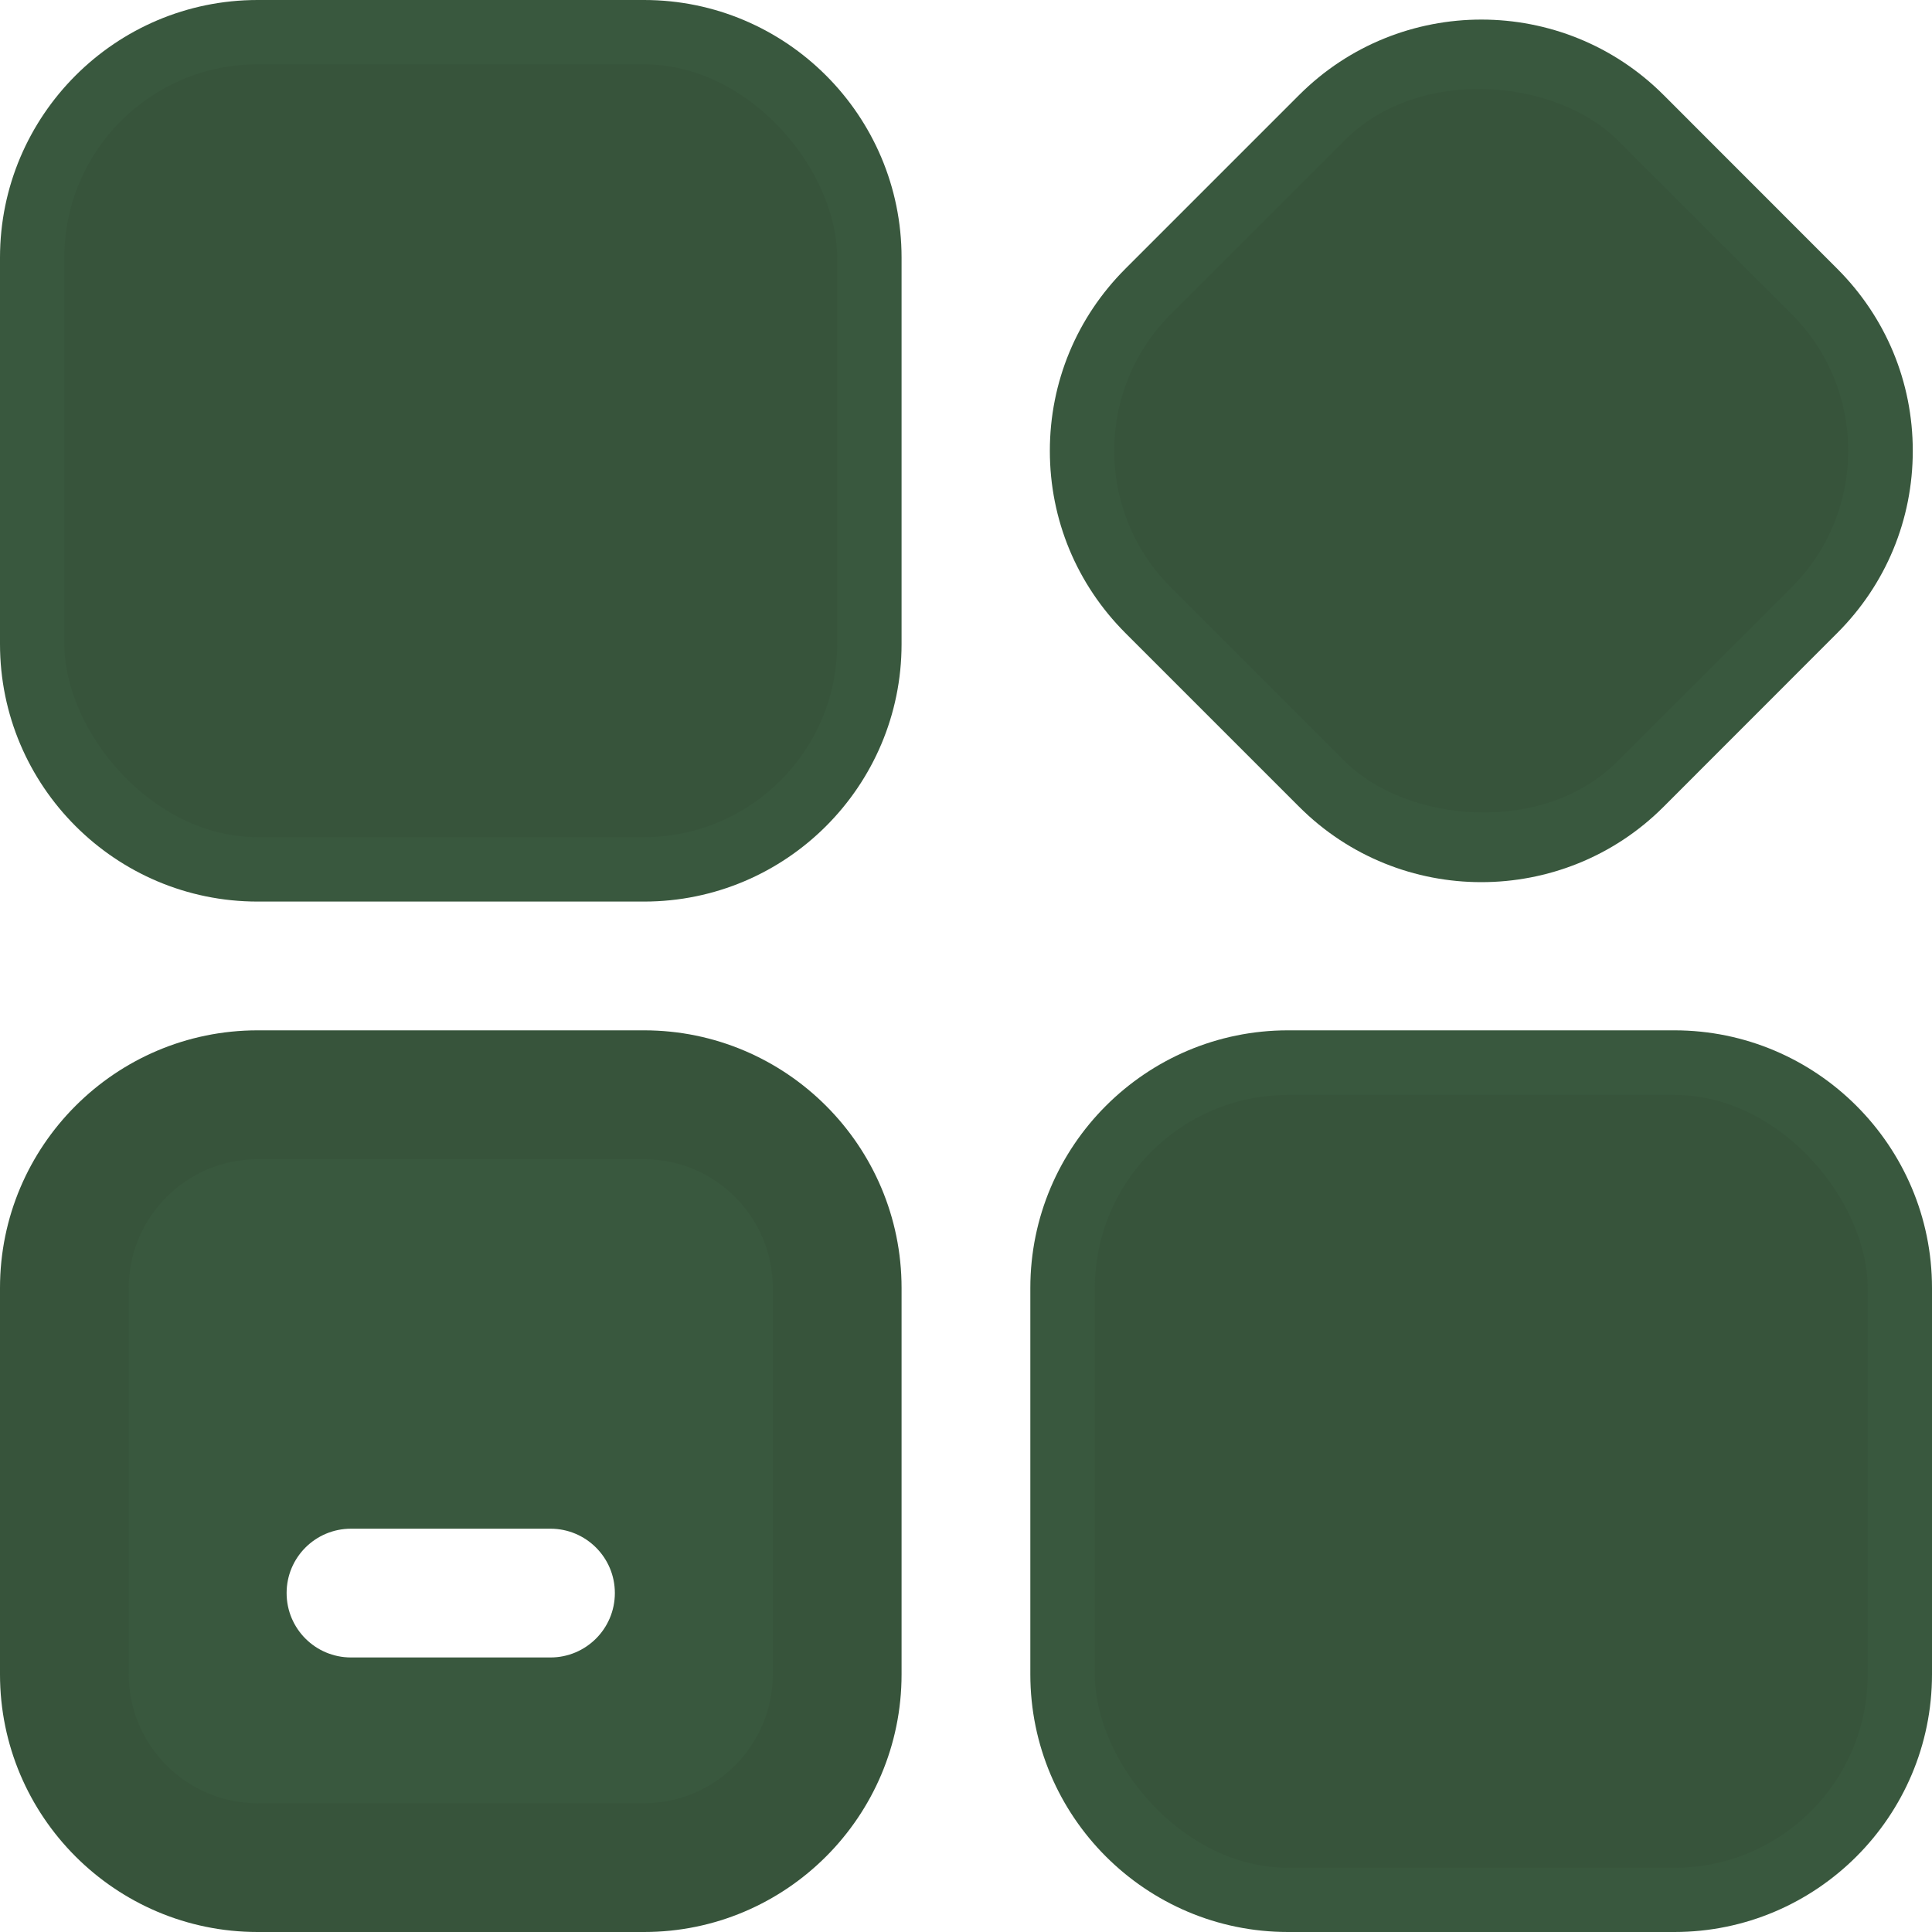
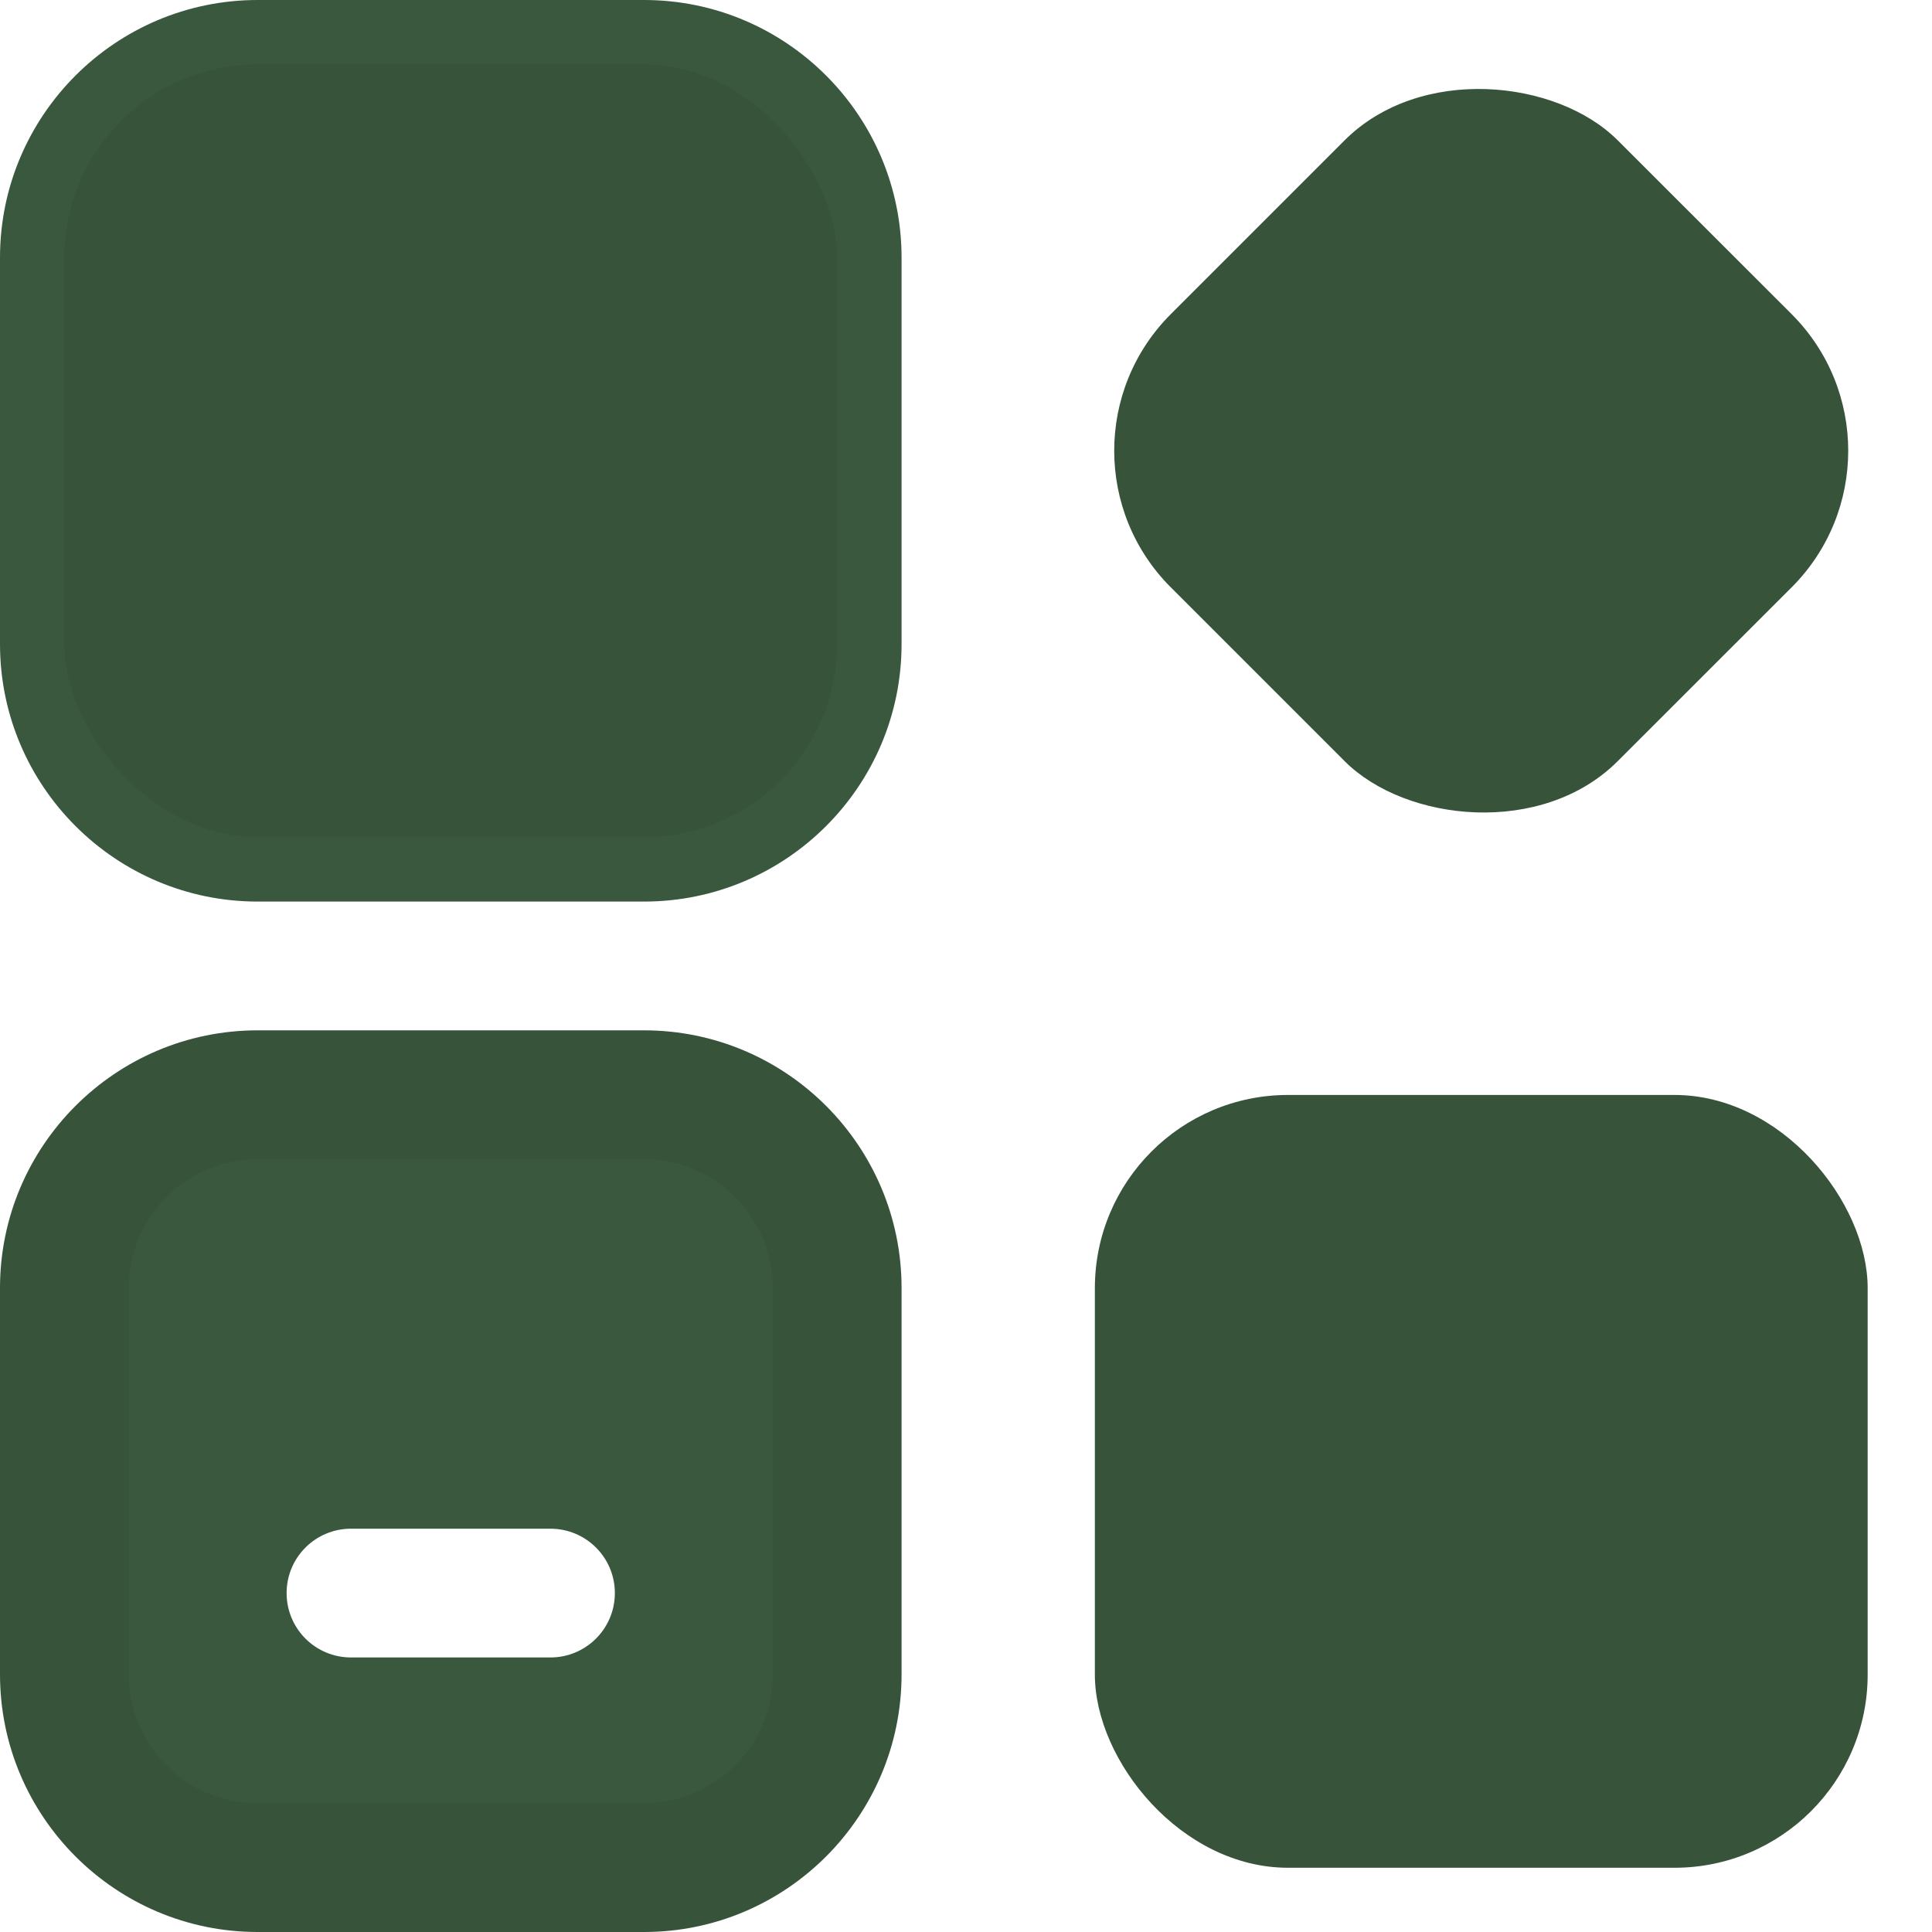
<svg xmlns="http://www.w3.org/2000/svg" width="20" height="20" viewBox="0 0 20 20" fill="none">
  <path d="M6.666 11.335H2.666C1.561 11.335 0.666 12.229 0.666 13.335V17.335C0.666 18.44 1.561 19.335 2.666 19.335H6.666C7.771 19.335 8.666 18.44 8.666 17.335V13.335C8.666 12.229 7.771 11.335 6.666 11.335ZM5.698 17.158H3.634C3.265 17.158 2.967 16.86 2.967 16.491C2.967 16.123 3.265 15.825 3.634 15.825H5.698C6.066 15.825 6.365 16.123 6.365 16.491C6.365 16.86 6.066 17.158 5.698 17.158Z" fill="#39583E" />
  <path d="M6.667 9.333H2.667C1.196 9.333 0 8.138 0 6.667V2.667C0 1.196 1.196 0 2.667 0H6.667C8.138 0 9.333 1.196 9.333 2.667V6.667C9.333 8.138 8.138 9.333 6.667 9.333ZM2.667 1.333C1.932 1.333 1.333 1.932 1.333 2.667V6.667C1.333 7.402 1.932 8 2.667 8H6.667C7.402 8 8 7.402 8 6.667V2.667C8 1.932 7.402 1.333 6.667 1.333H2.667Z" fill="#39583E" />
-   <path d="M15.334 9.132C14.652 9.132 13.969 8.872 13.449 8.352L11.65 6.553C11.146 6.048 10.868 5.379 10.868 4.667C10.868 3.956 11.146 3.286 11.65 2.782L13.449 0.983C14.491 -0.058 16.181 -0.057 17.221 0.983L19.019 2.782C19.523 3.286 19.801 3.955 19.801 4.667C19.801 5.38 19.523 6.049 19.019 6.553L17.221 8.352C16.702 8.872 16.017 9.132 15.335 9.132H15.334ZM15.335 1.535C14.993 1.535 14.652 1.665 14.392 1.925L12.592 3.724C12.341 3.976 12.201 4.311 12.201 4.667C12.201 5.023 12.34 5.358 12.592 5.609L14.392 7.408C14.91 7.927 15.757 7.928 16.277 7.408L18.076 5.609C18.327 5.358 18.467 5.023 18.467 4.667C18.467 4.311 18.328 3.976 18.076 3.724L16.277 1.925C16.017 1.665 15.676 1.535 15.335 1.535Z" fill="#39583E" />
  <path d="M6.667 20H2.667C1.196 20 0 18.804 0 17.333V13.333C0 11.862 1.196 10.666 2.667 10.666H6.667C8.138 10.666 9.333 11.862 9.333 13.333V17.333C9.333 18.804 8.138 20 6.667 20ZM2.667 12C1.932 12 1.333 12.598 1.333 13.333V17.333C1.333 18.068 1.932 18.667 2.667 18.667H6.667C7.402 18.667 8 18.068 8 17.333V13.333C8 12.598 7.402 12 6.667 12H2.667Z" fill="#37543B" />
-   <path d="M17.333 20H13.333C11.862 20 10.666 18.804 10.666 17.333V13.333C10.666 11.862 11.862 10.666 13.333 10.666H17.333C18.804 10.666 20 11.862 20 13.333V17.333C20 18.804 18.804 20 17.333 20ZM13.333 12C12.598 12 11.999 12.598 11.999 13.333V17.333C11.999 18.068 12.598 18.667 13.333 18.667H17.333C18.068 18.667 18.666 18.068 18.666 17.333V13.333C18.666 12.598 18.068 12 17.333 12H13.333Z" fill="#39583E" />
  <path d="M2.666 0.666H6.666C7.77 0.666 8.666 1.77 8.666 2.666V6.666C8.666 7.77 7.77 8.666 6.666 8.666H2.666C1.562 8.666 0.666 7.562 0.666 6.666V2.666C0.666 1.562 1.562 0.666 2.666 0.666Z" fill="#37543B" />
  <path d="M12.12 3.252L13.919 1.453C14.7 0.672 16.114 0.819 16.747 1.453L18.547 3.252C19.328 4.033 19.328 5.299 18.547 6.08L16.747 7.879C15.967 8.66 14.552 8.513 13.919 7.879L12.12 6.08C11.339 5.299 11.339 4.033 12.12 3.252Z" fill="#37543B" />
  <path d="M13.334 11.335H17.334C18.438 11.335 19.334 12.439 19.334 13.335V17.335C19.334 18.439 18.438 19.335 17.334 19.335H13.334C12.23 19.335 11.334 18.23 11.334 17.335V13.335C11.334 12.23 12.23 11.335 13.334 11.335Z" fill="#37543B" />
</svg>